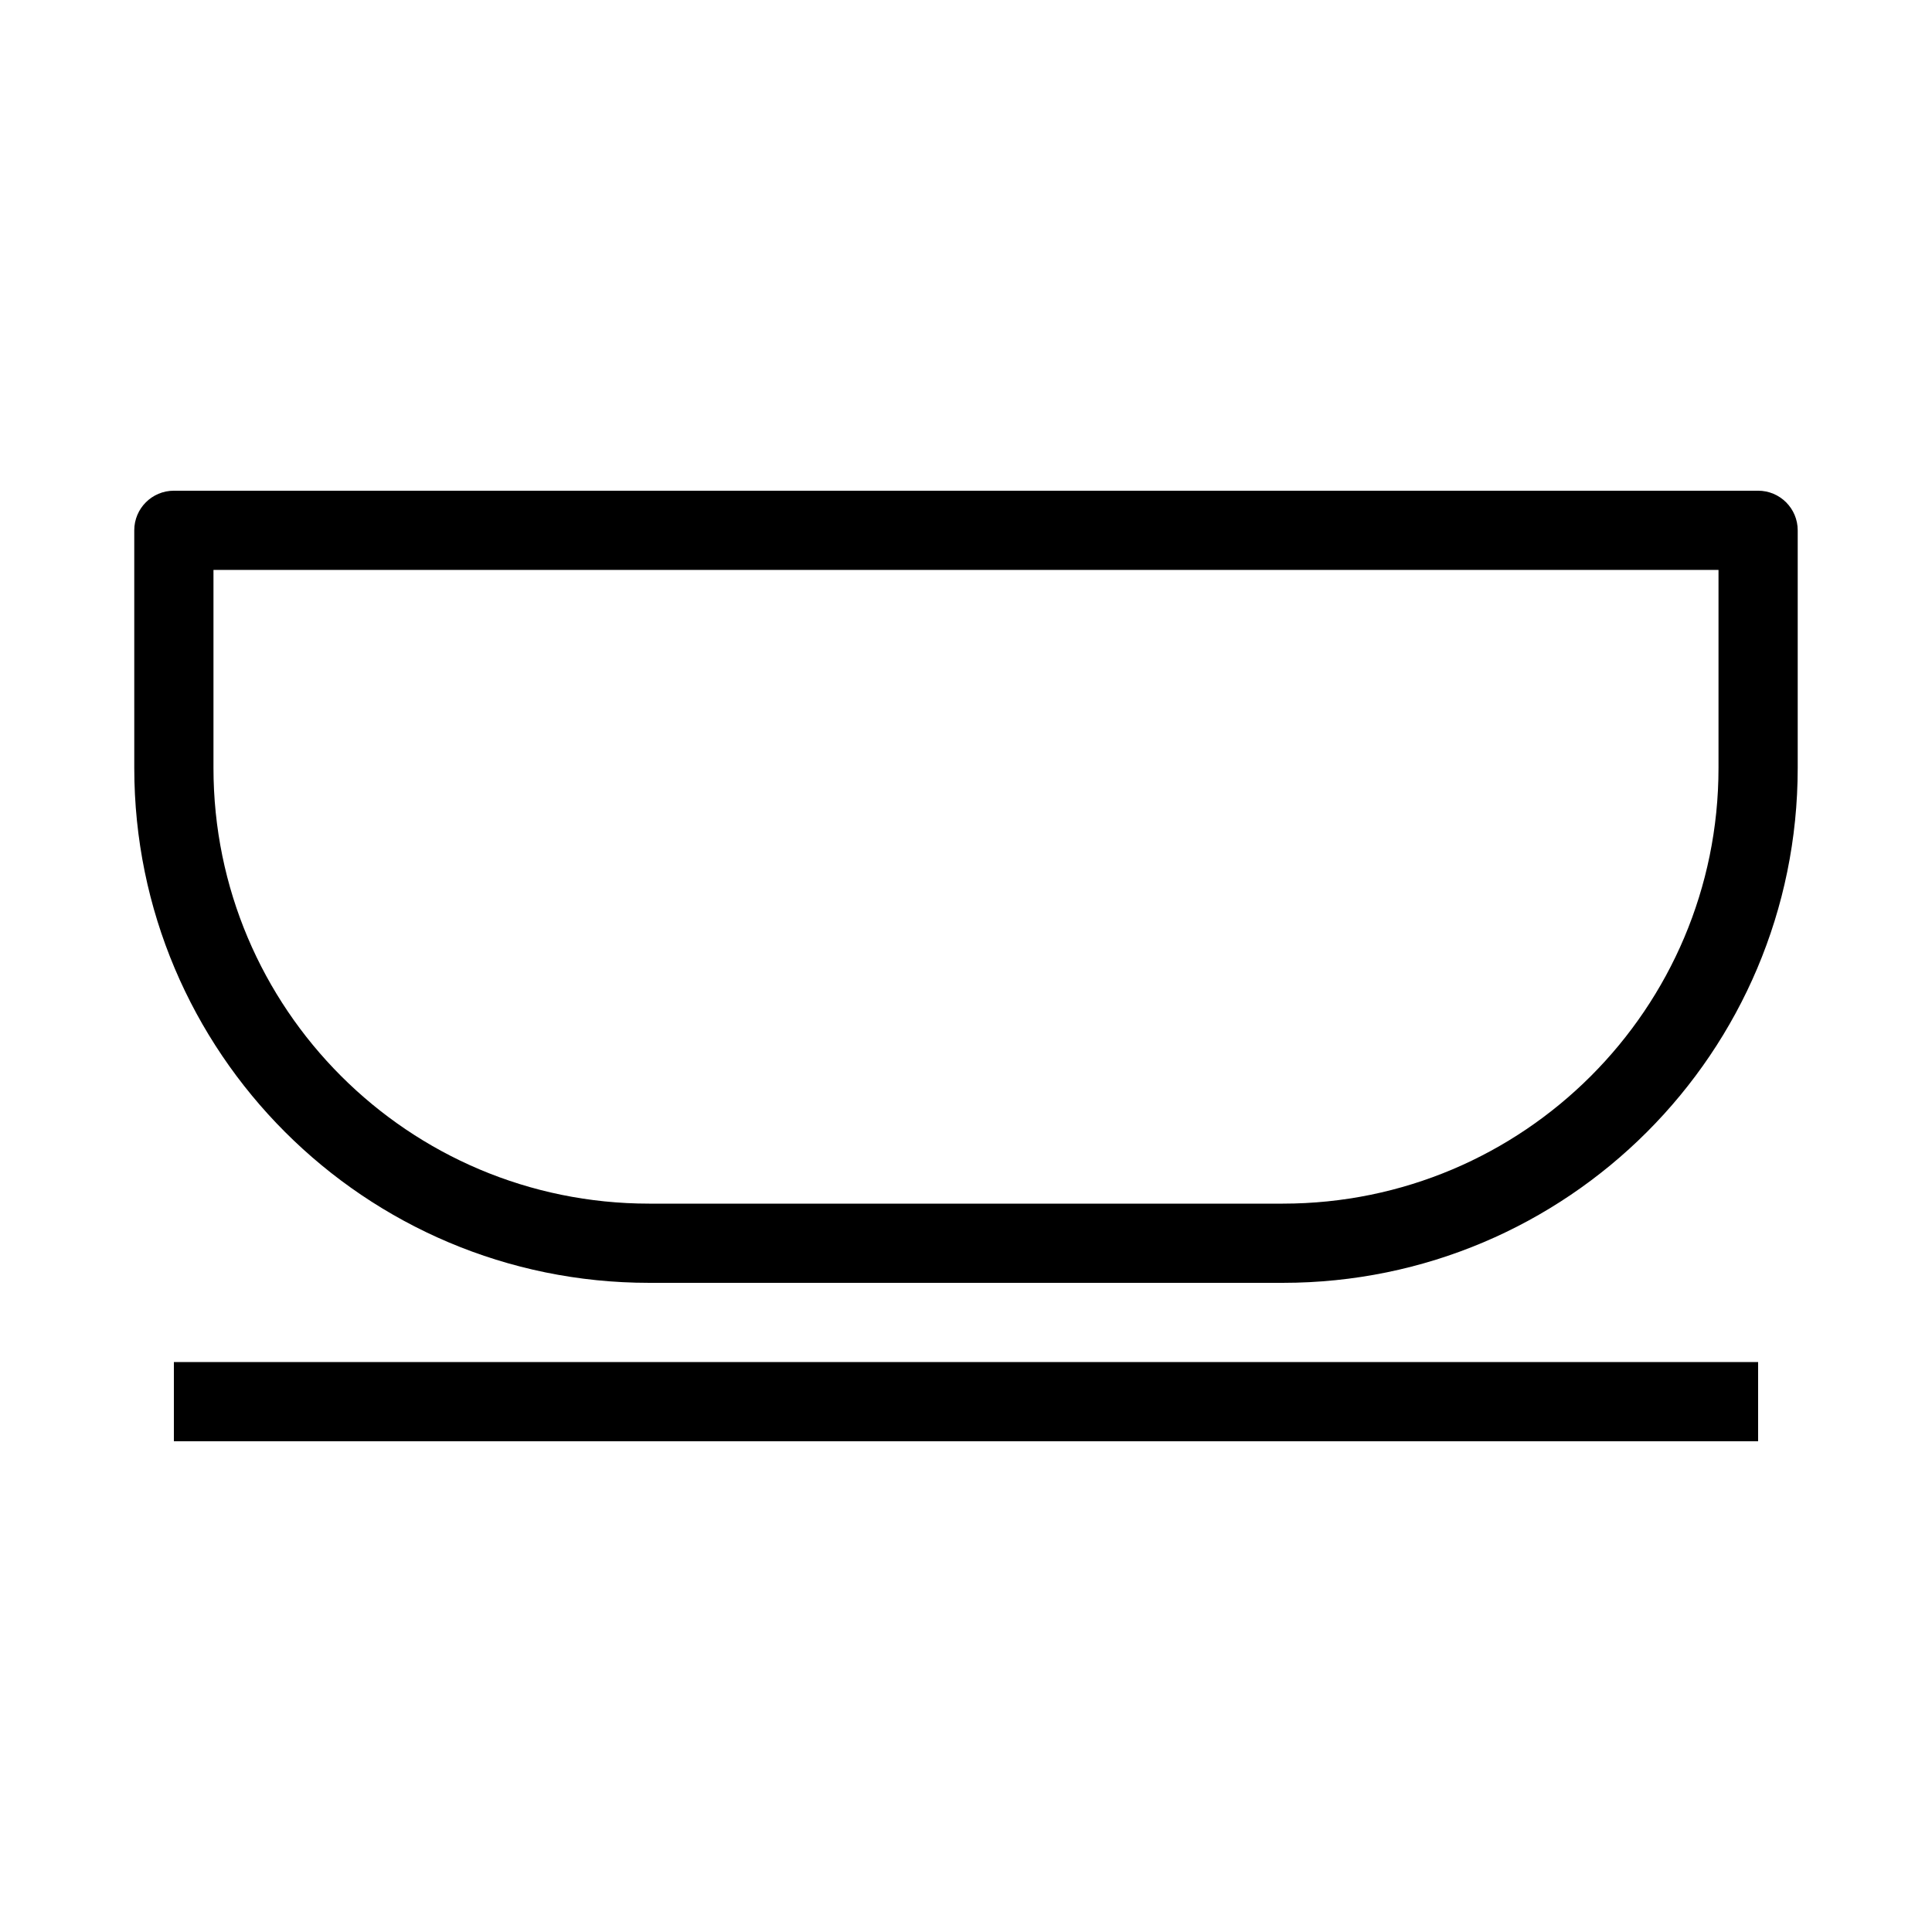
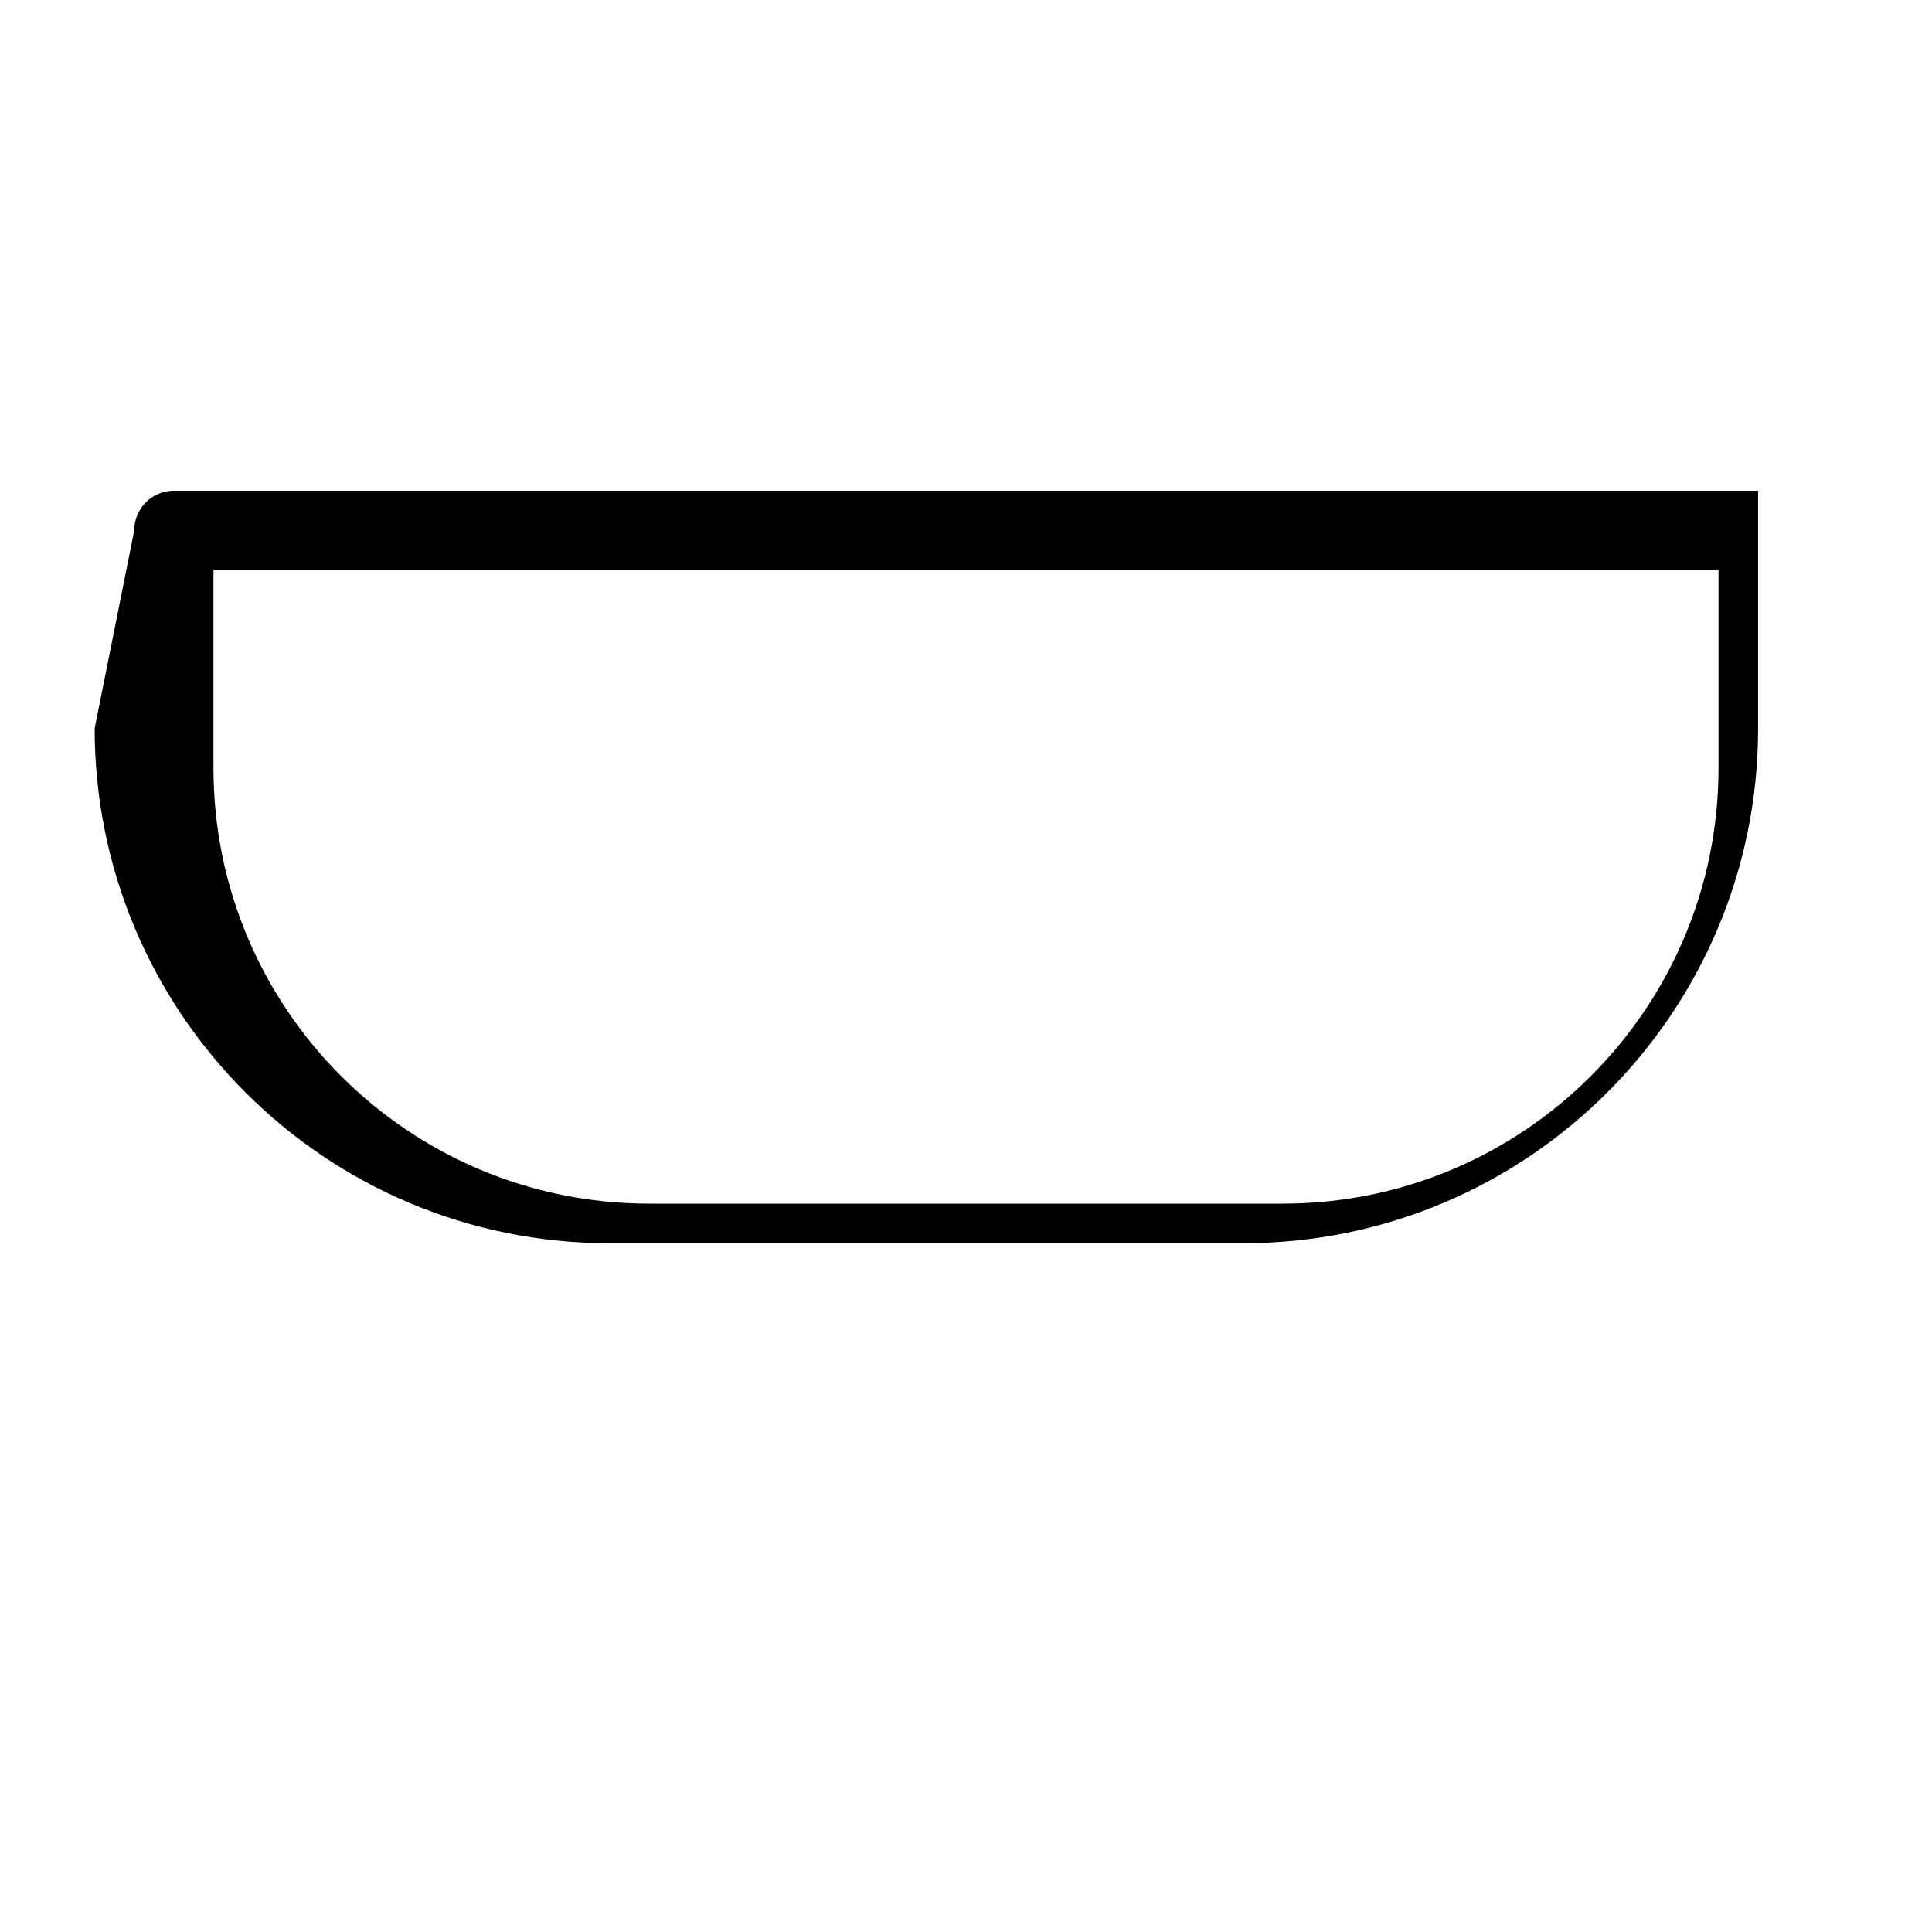
<svg xmlns="http://www.w3.org/2000/svg" fill="#000000" width="800px" height="800px" version="1.1" viewBox="144 144 512 512">
  <g fill-rule="evenodd">
-     <path d="m179.58 284.54c0-5.797 4.699-10.496 10.496-10.496h419.84c5.797 0 10.496 4.699 10.496 10.496v62.977c0 75.359-61.086 136.45-136.45 136.45h-167.93c-75.359 0-136.45-61.086-136.45-136.45zm20.992 10.496v52.48c0 63.766 51.691 115.46 115.46 115.46h167.93c63.766 0 115.46-51.691 115.46-115.46v-52.48z" />
-     <path d="m609.92 525.95h-419.84v-20.992h419.84z" />
+     <path d="m179.58 284.54c0-5.797 4.699-10.496 10.496-10.496h419.84v62.977c0 75.359-61.086 136.45-136.45 136.45h-167.93c-75.359 0-136.45-61.086-136.45-136.45zm20.992 10.496v52.48c0 63.766 51.691 115.46 115.46 115.46h167.93c63.766 0 115.46-51.691 115.46-115.46v-52.48z" />
  </g>
</svg>